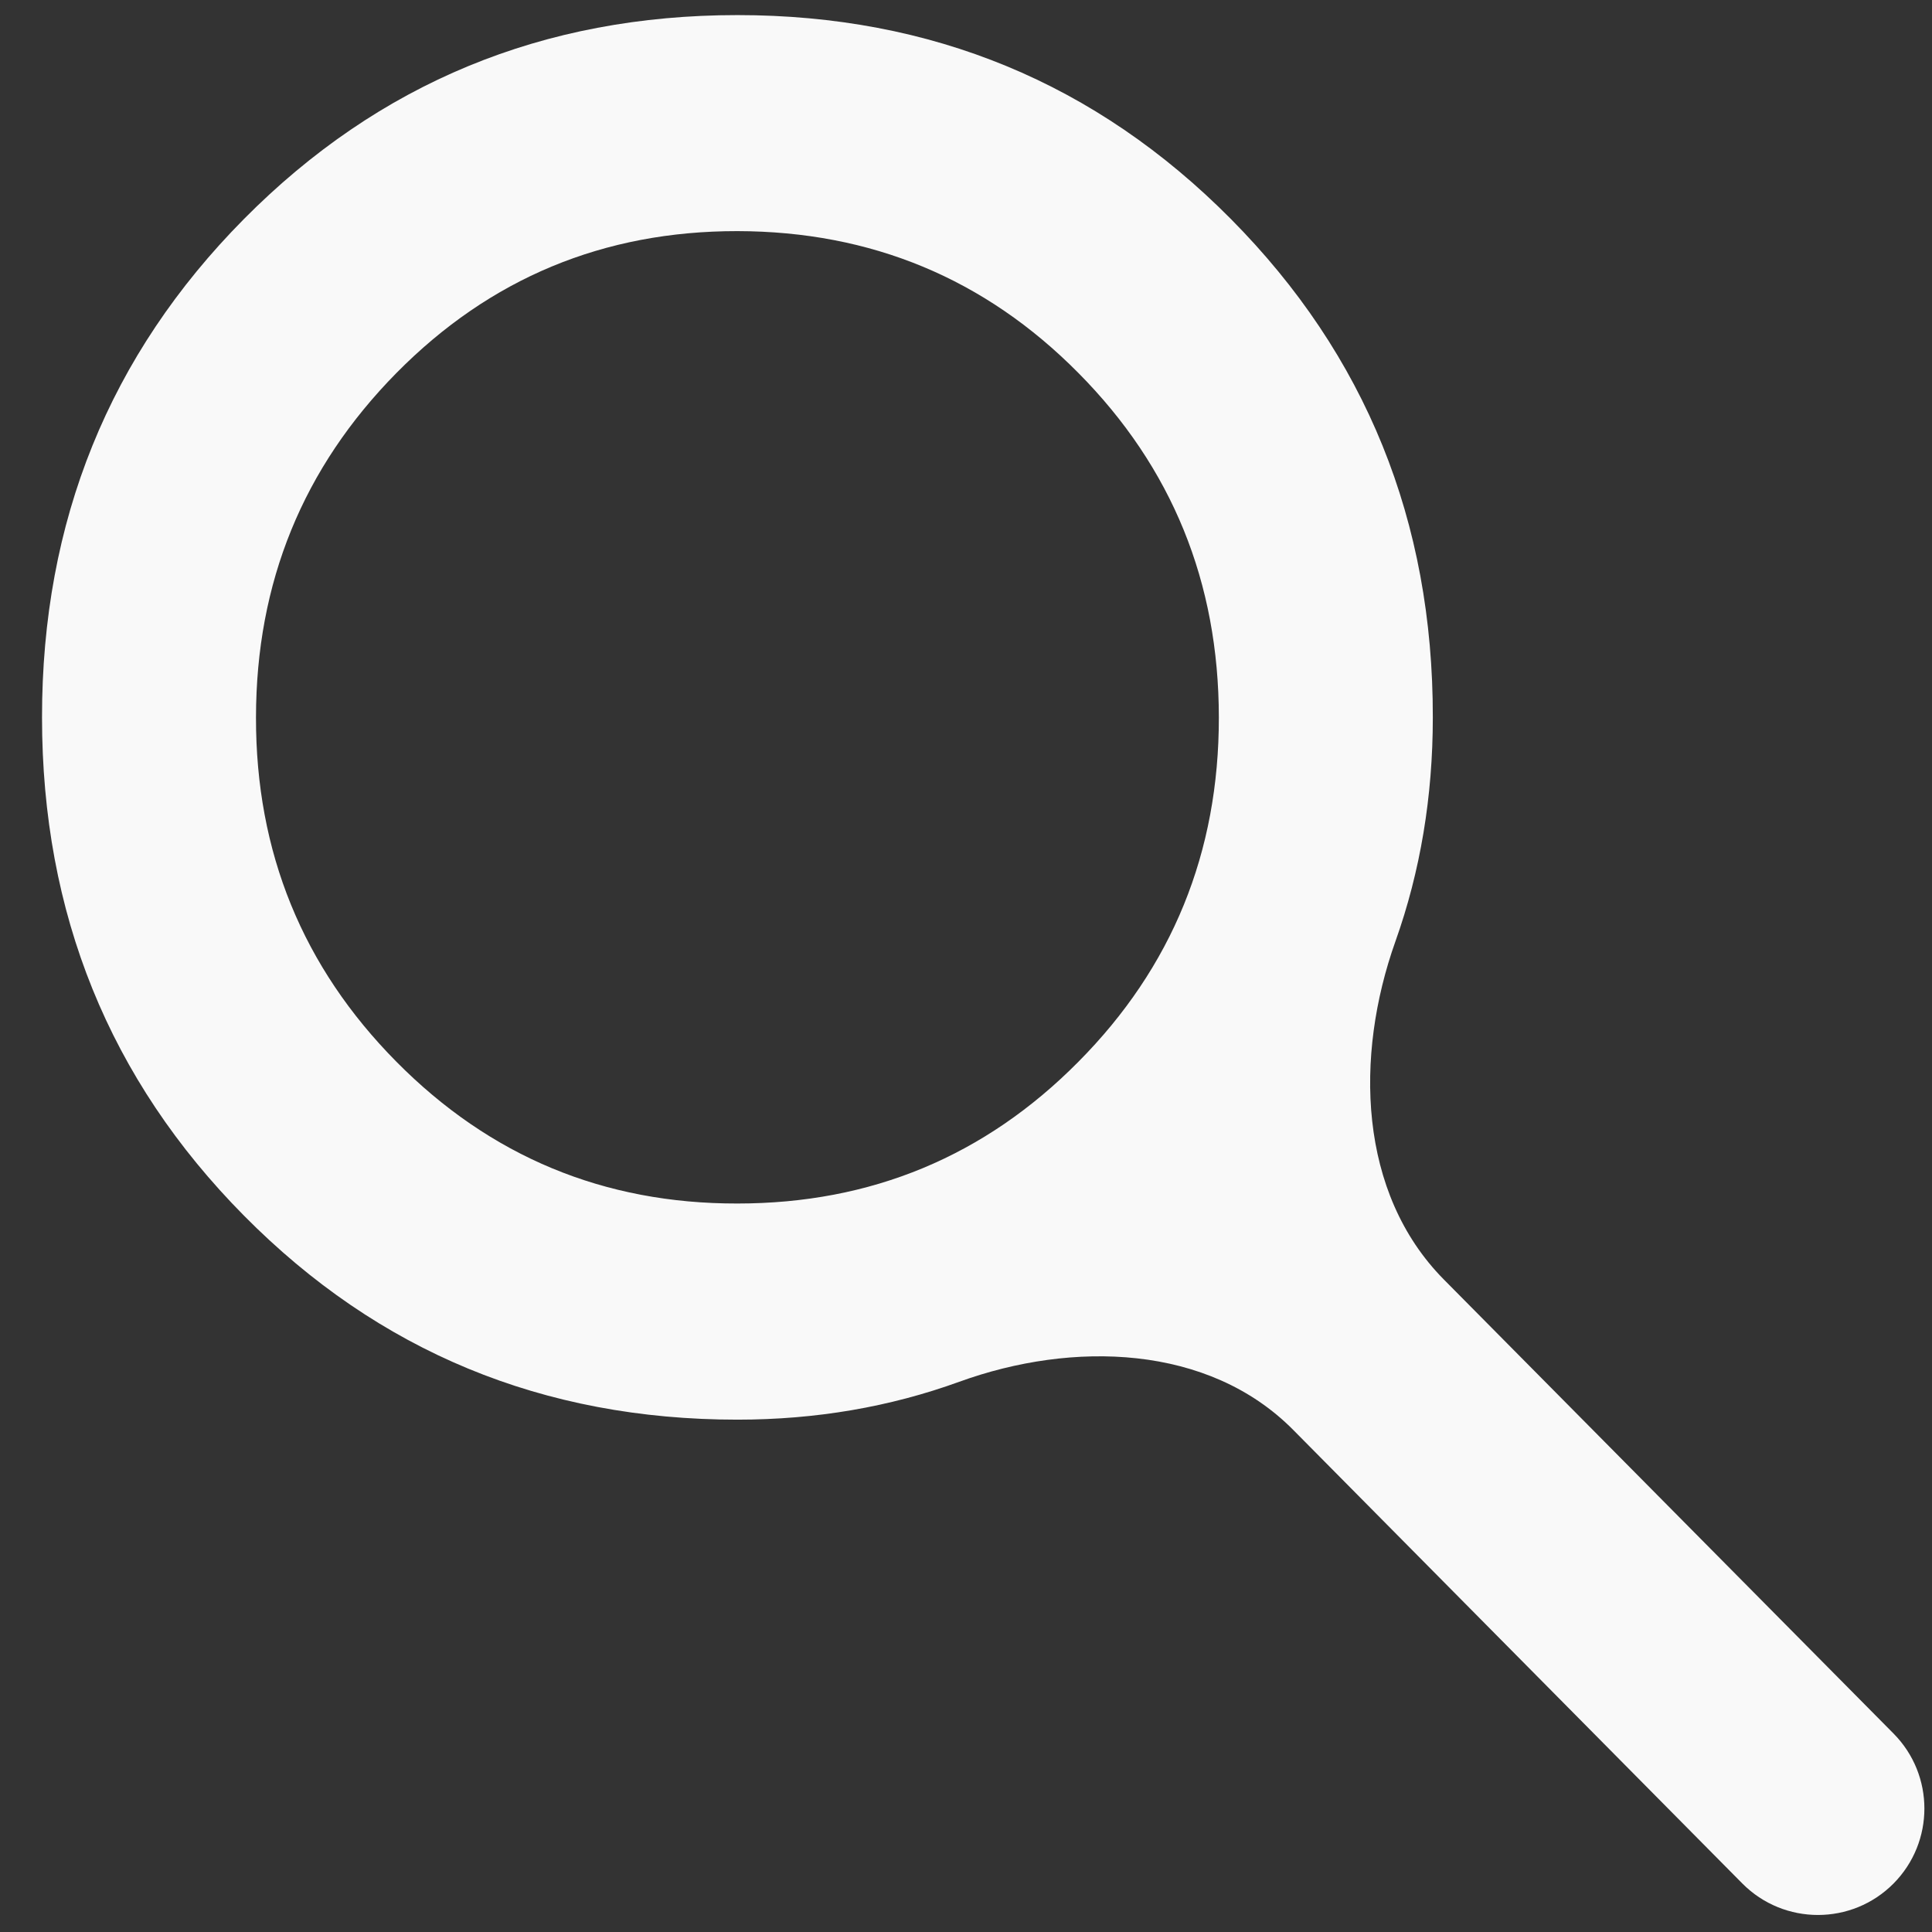
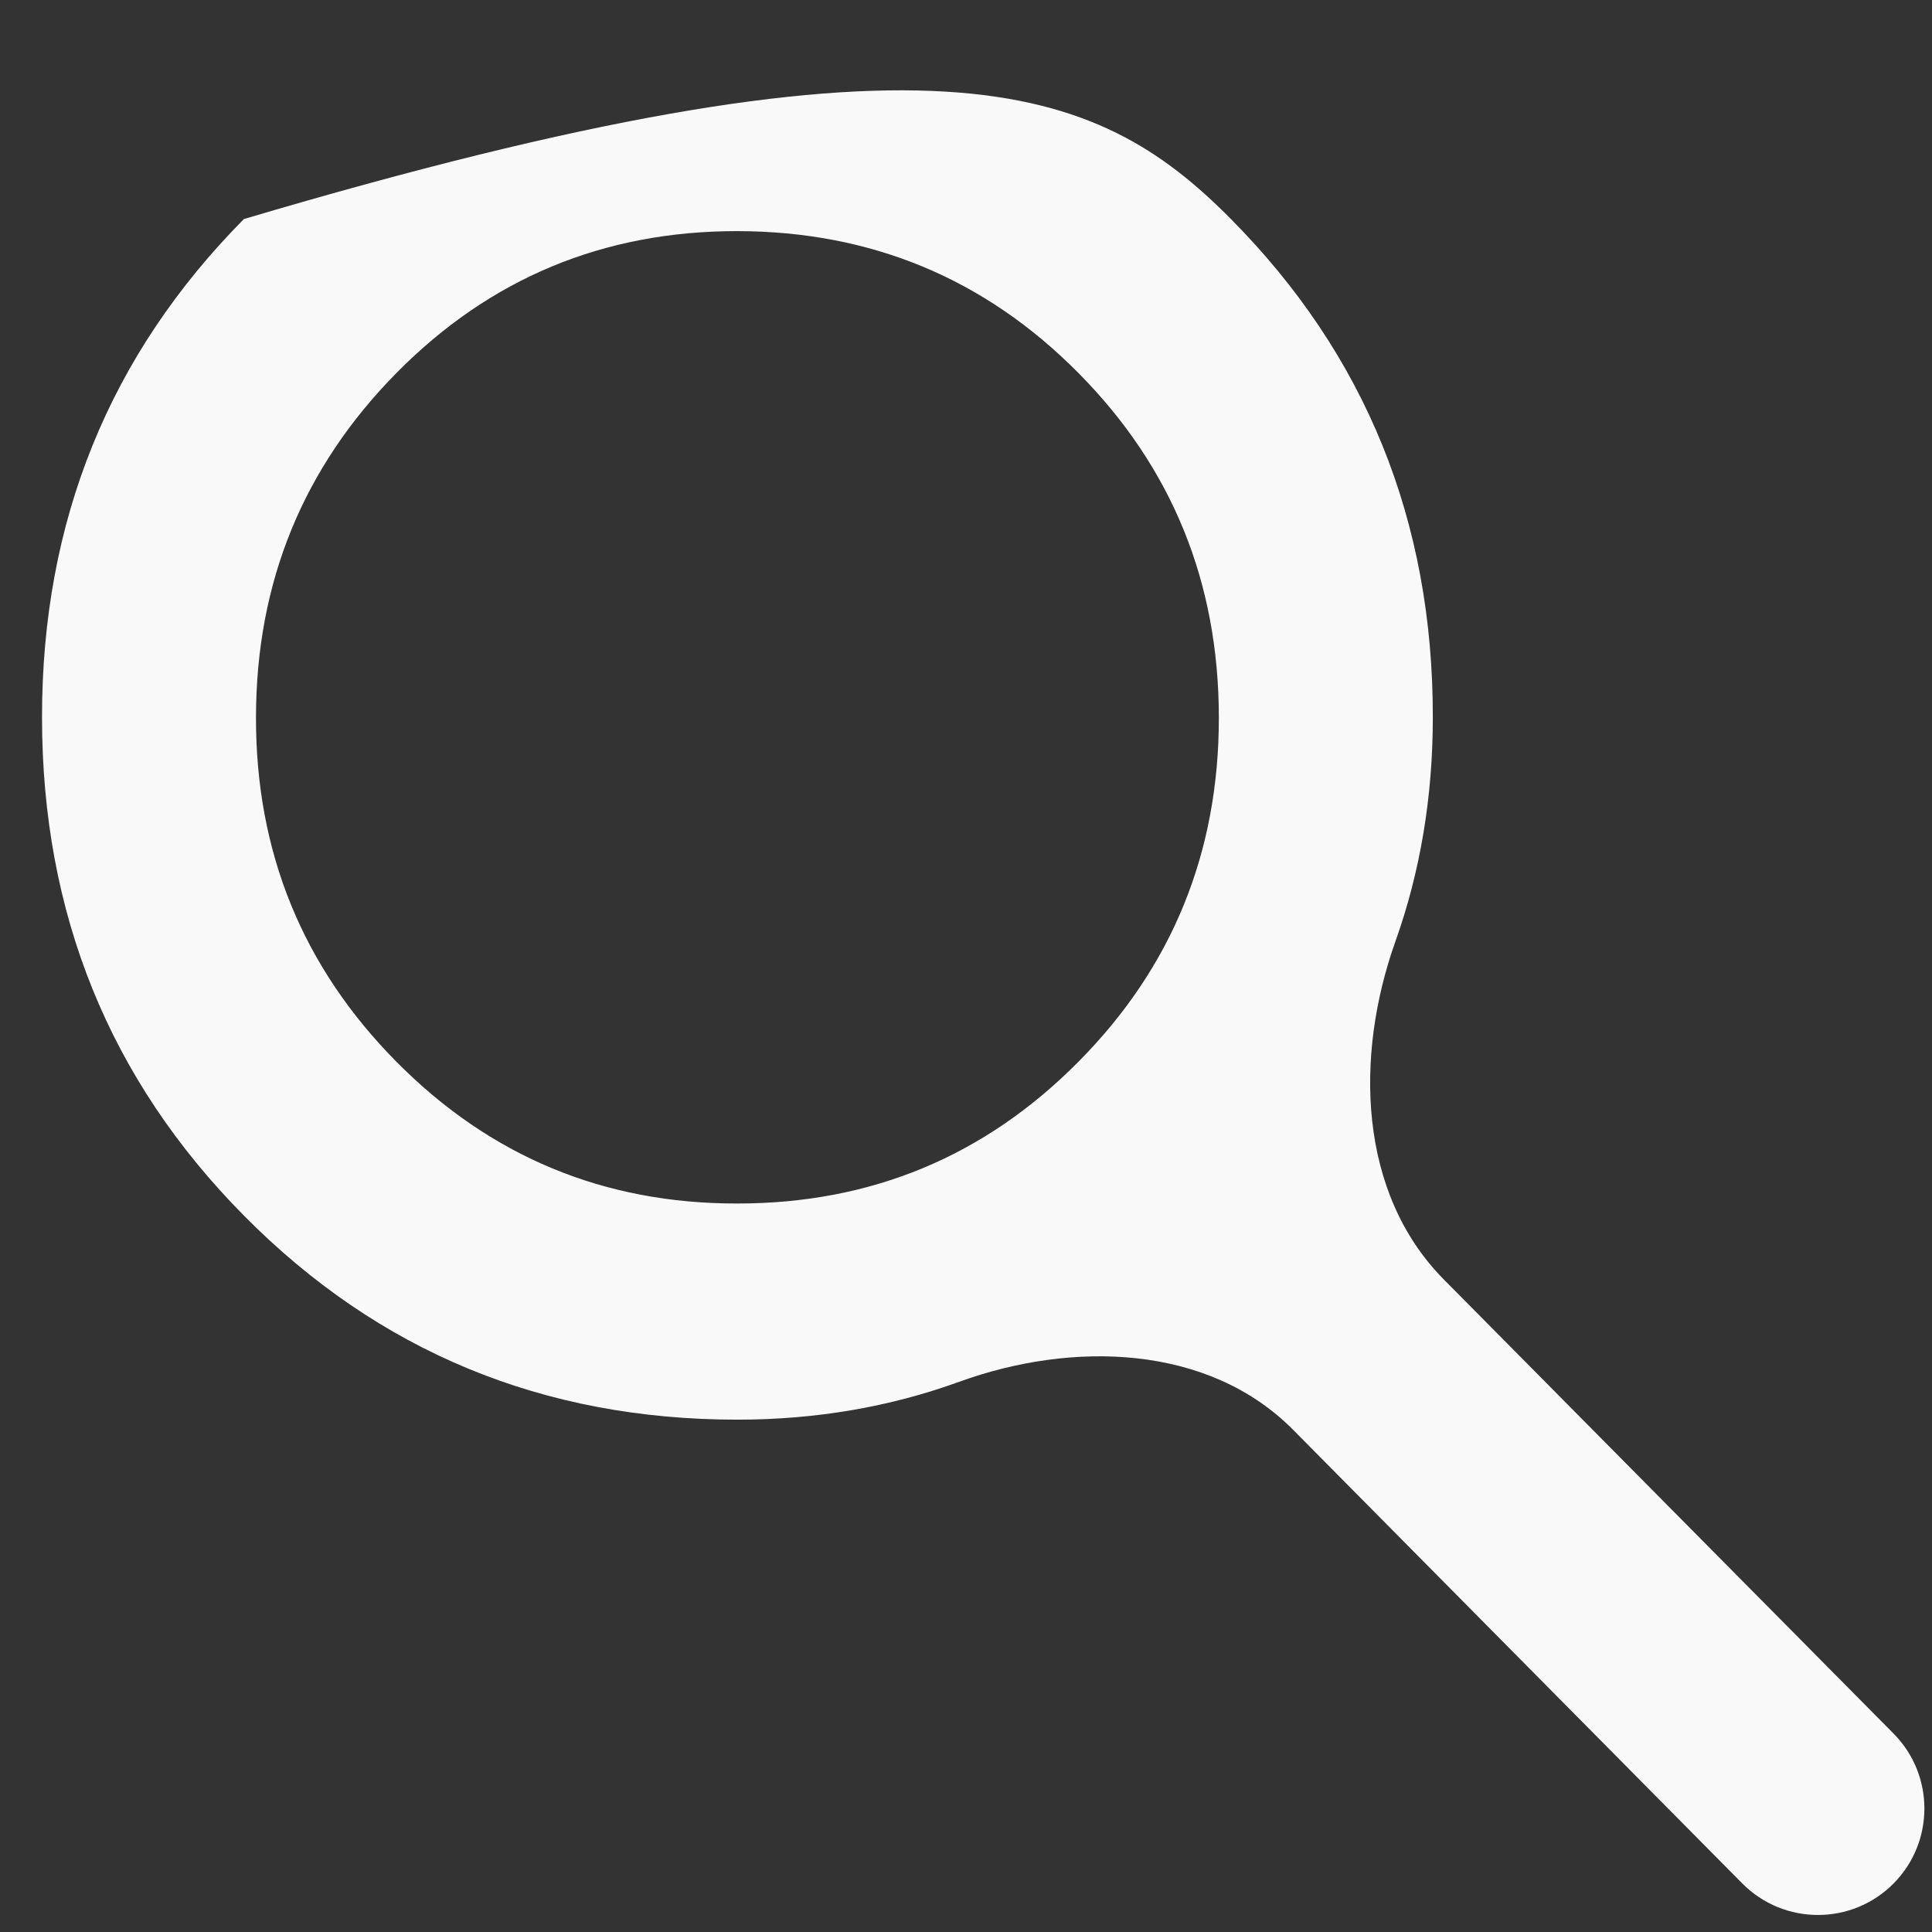
<svg xmlns="http://www.w3.org/2000/svg" width="16" height="16" viewBox="0 0 16 16" fill="none">
  <rect x="0" y="0" width="16" height="16" fill="#333333" stroke="none" />
-   <path d="M15.682 15.598C15.337 15.946 14.774 15.946 14.429 15.598L10.71 11.842C10.008 11.133 8.883 11.103 7.945 11.443C7.369 11.652 6.757 11.757 6.107 11.757C4.497 11.757 3.135 11.194 2.02 10.067C0.906 8.941 0.348 7.566 0.348 5.941C0.347 4.316 0.905 2.94 2.02 1.814C3.136 0.688 4.498 0.125 6.107 0.125C7.715 0.125 9.078 0.688 10.194 1.814C11.31 2.94 11.868 4.316 11.866 5.941C11.866 6.597 11.763 7.216 11.556 7.797C11.218 8.747 11.248 9.879 11.957 10.596L15.682 14.357C16.022 14.701 16.022 15.254 15.682 15.598ZM6.107 9.967C7.214 9.967 8.156 9.576 8.931 8.793C9.707 8.011 10.095 7.06 10.094 5.941C10.093 4.822 9.706 3.871 8.931 3.089C8.157 2.307 7.215 1.916 6.107 1.914C4.998 1.913 4.057 2.305 3.283 3.089C2.509 3.874 2.121 4.824 2.12 5.941C2.118 7.057 2.506 8.008 3.283 8.793C4.06 9.578 5.002 9.969 6.107 9.967Z" fill="#F9F9F9" />
+   <path d="M15.682 15.598C15.337 15.946 14.774 15.946 14.429 15.598L10.71 11.842C10.008 11.133 8.883 11.103 7.945 11.443C7.369 11.652 6.757 11.757 6.107 11.757C4.497 11.757 3.135 11.194 2.02 10.067C0.906 8.941 0.348 7.566 0.348 5.941C0.347 4.316 0.905 2.94 2.02 1.814C7.715 0.125 9.078 0.688 10.194 1.814C11.31 2.94 11.868 4.316 11.866 5.941C11.866 6.597 11.763 7.216 11.556 7.797C11.218 8.747 11.248 9.879 11.957 10.596L15.682 14.357C16.022 14.701 16.022 15.254 15.682 15.598ZM6.107 9.967C7.214 9.967 8.156 9.576 8.931 8.793C9.707 8.011 10.095 7.06 10.094 5.941C10.093 4.822 9.706 3.871 8.931 3.089C8.157 2.307 7.215 1.916 6.107 1.914C4.998 1.913 4.057 2.305 3.283 3.089C2.509 3.874 2.121 4.824 2.12 5.941C2.118 7.057 2.506 8.008 3.283 8.793C4.06 9.578 5.002 9.969 6.107 9.967Z" fill="#F9F9F9" />
</svg>